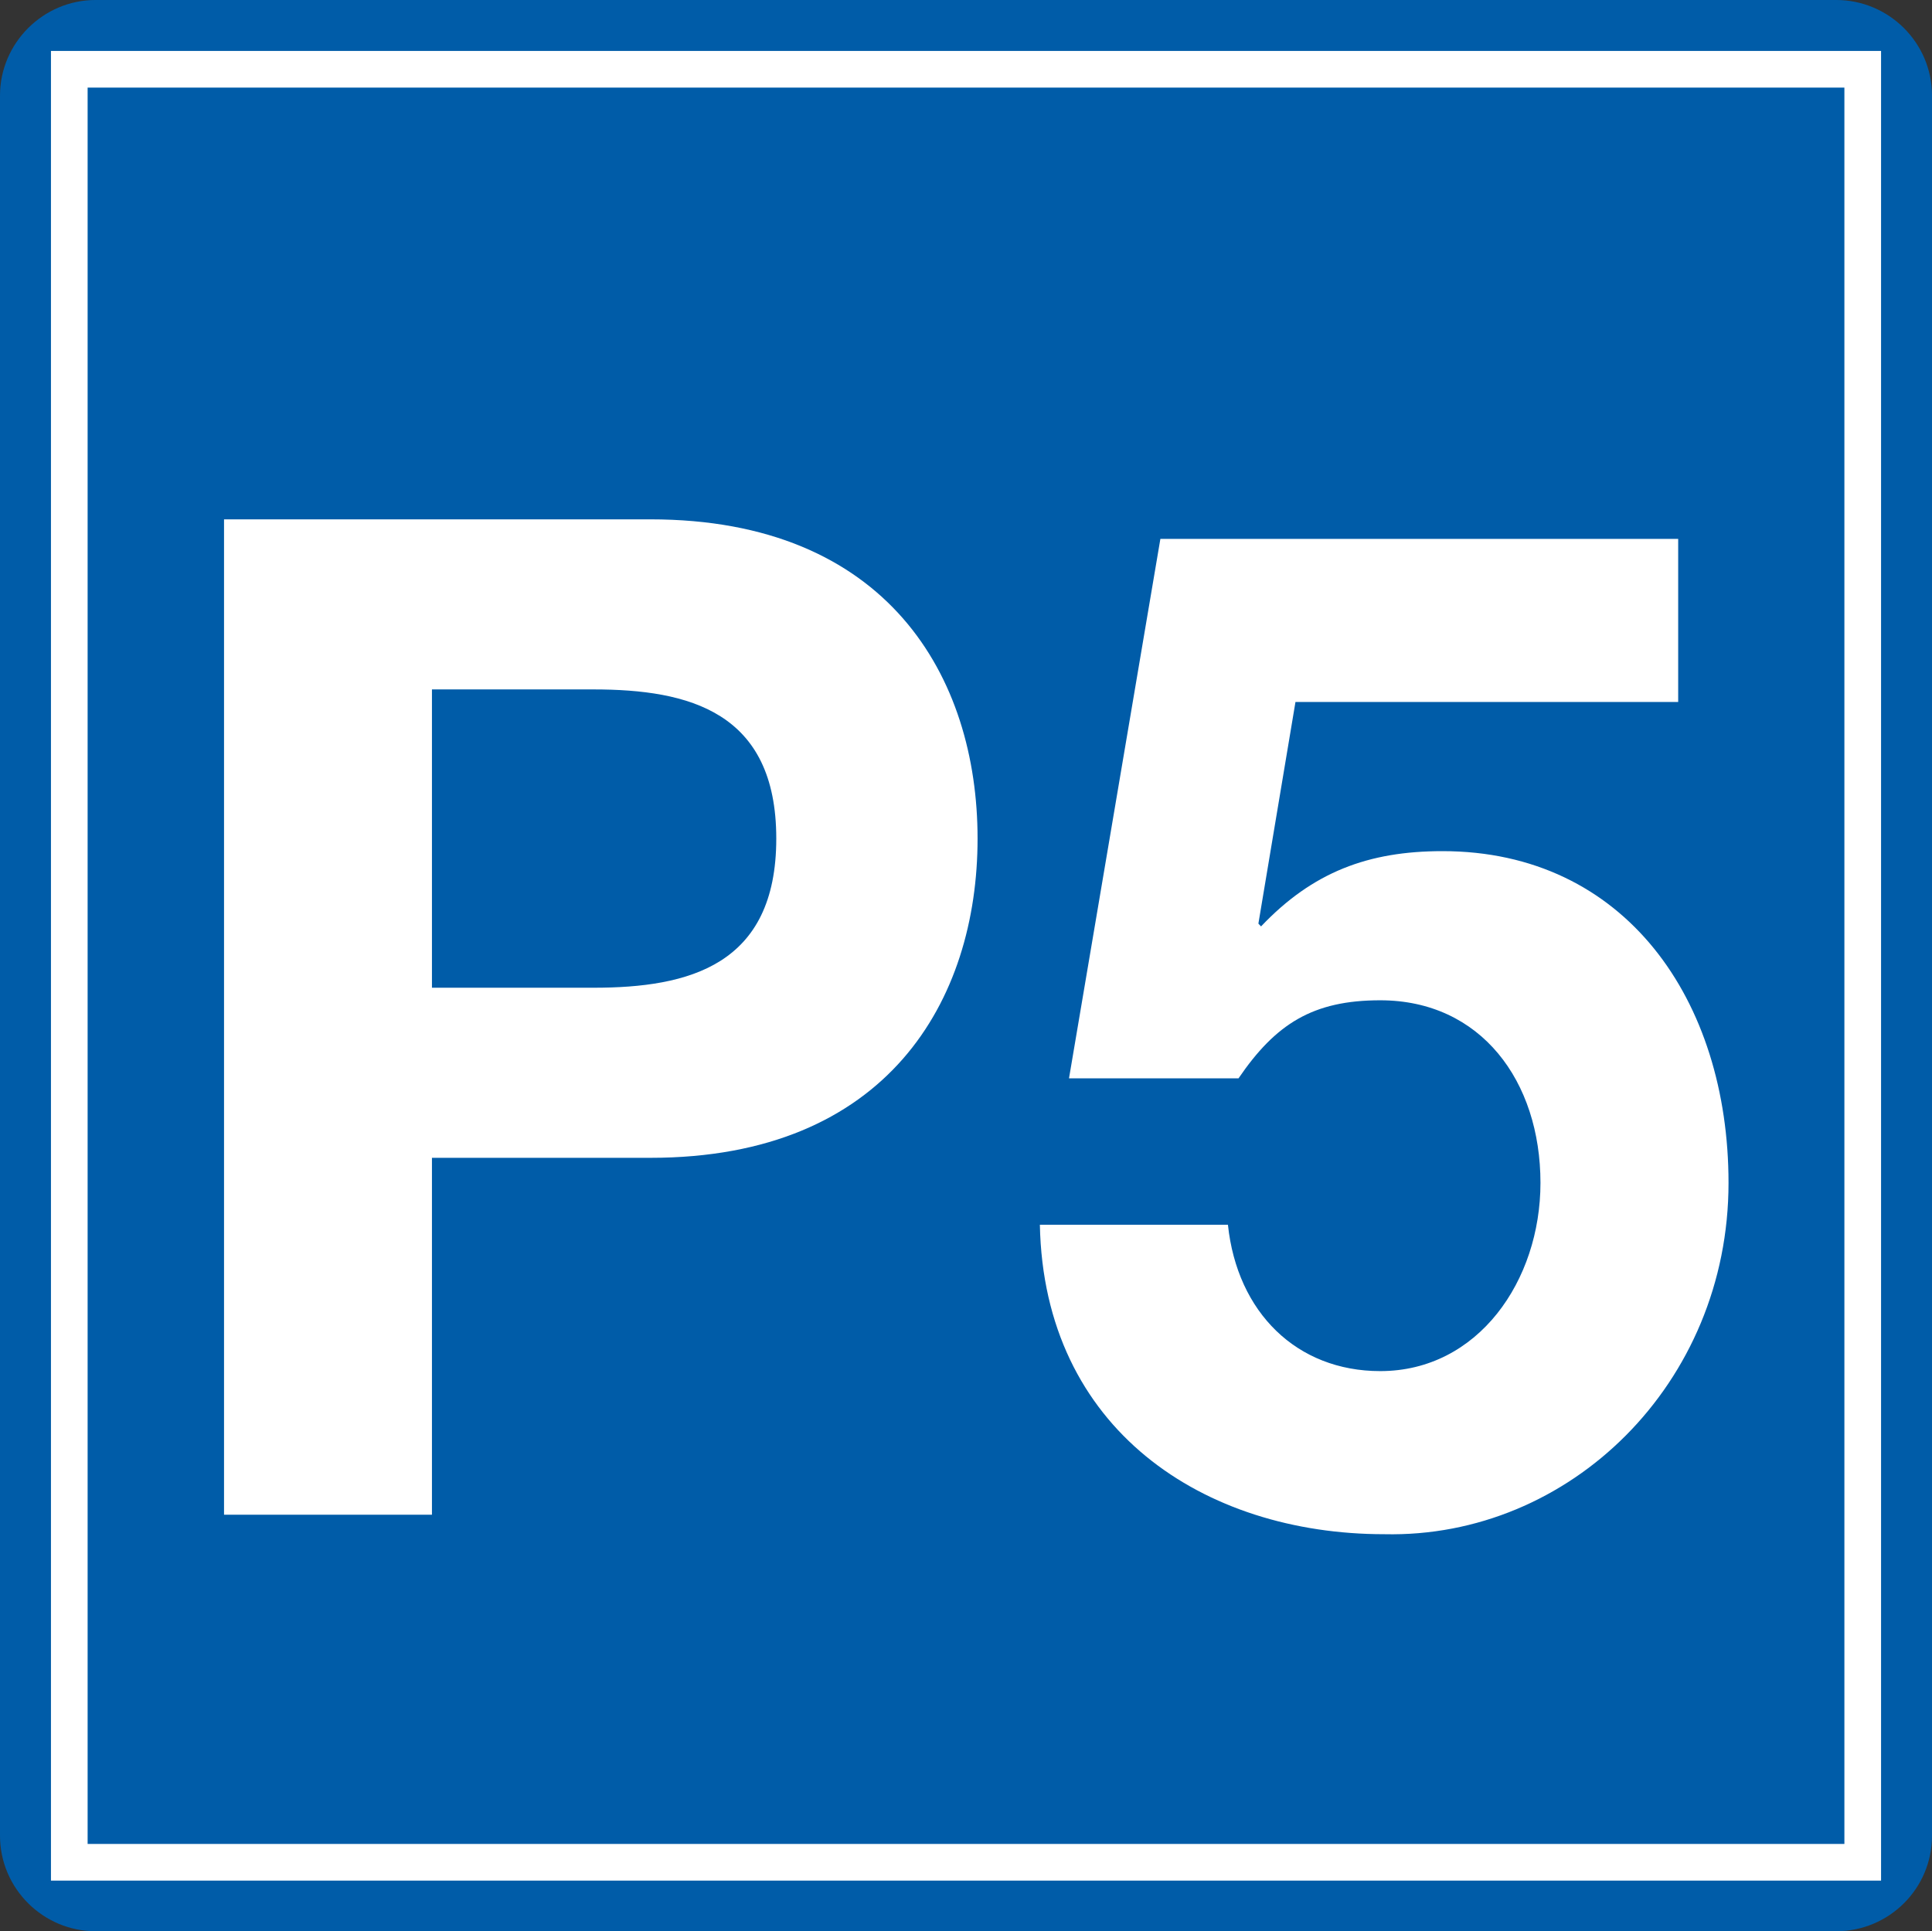
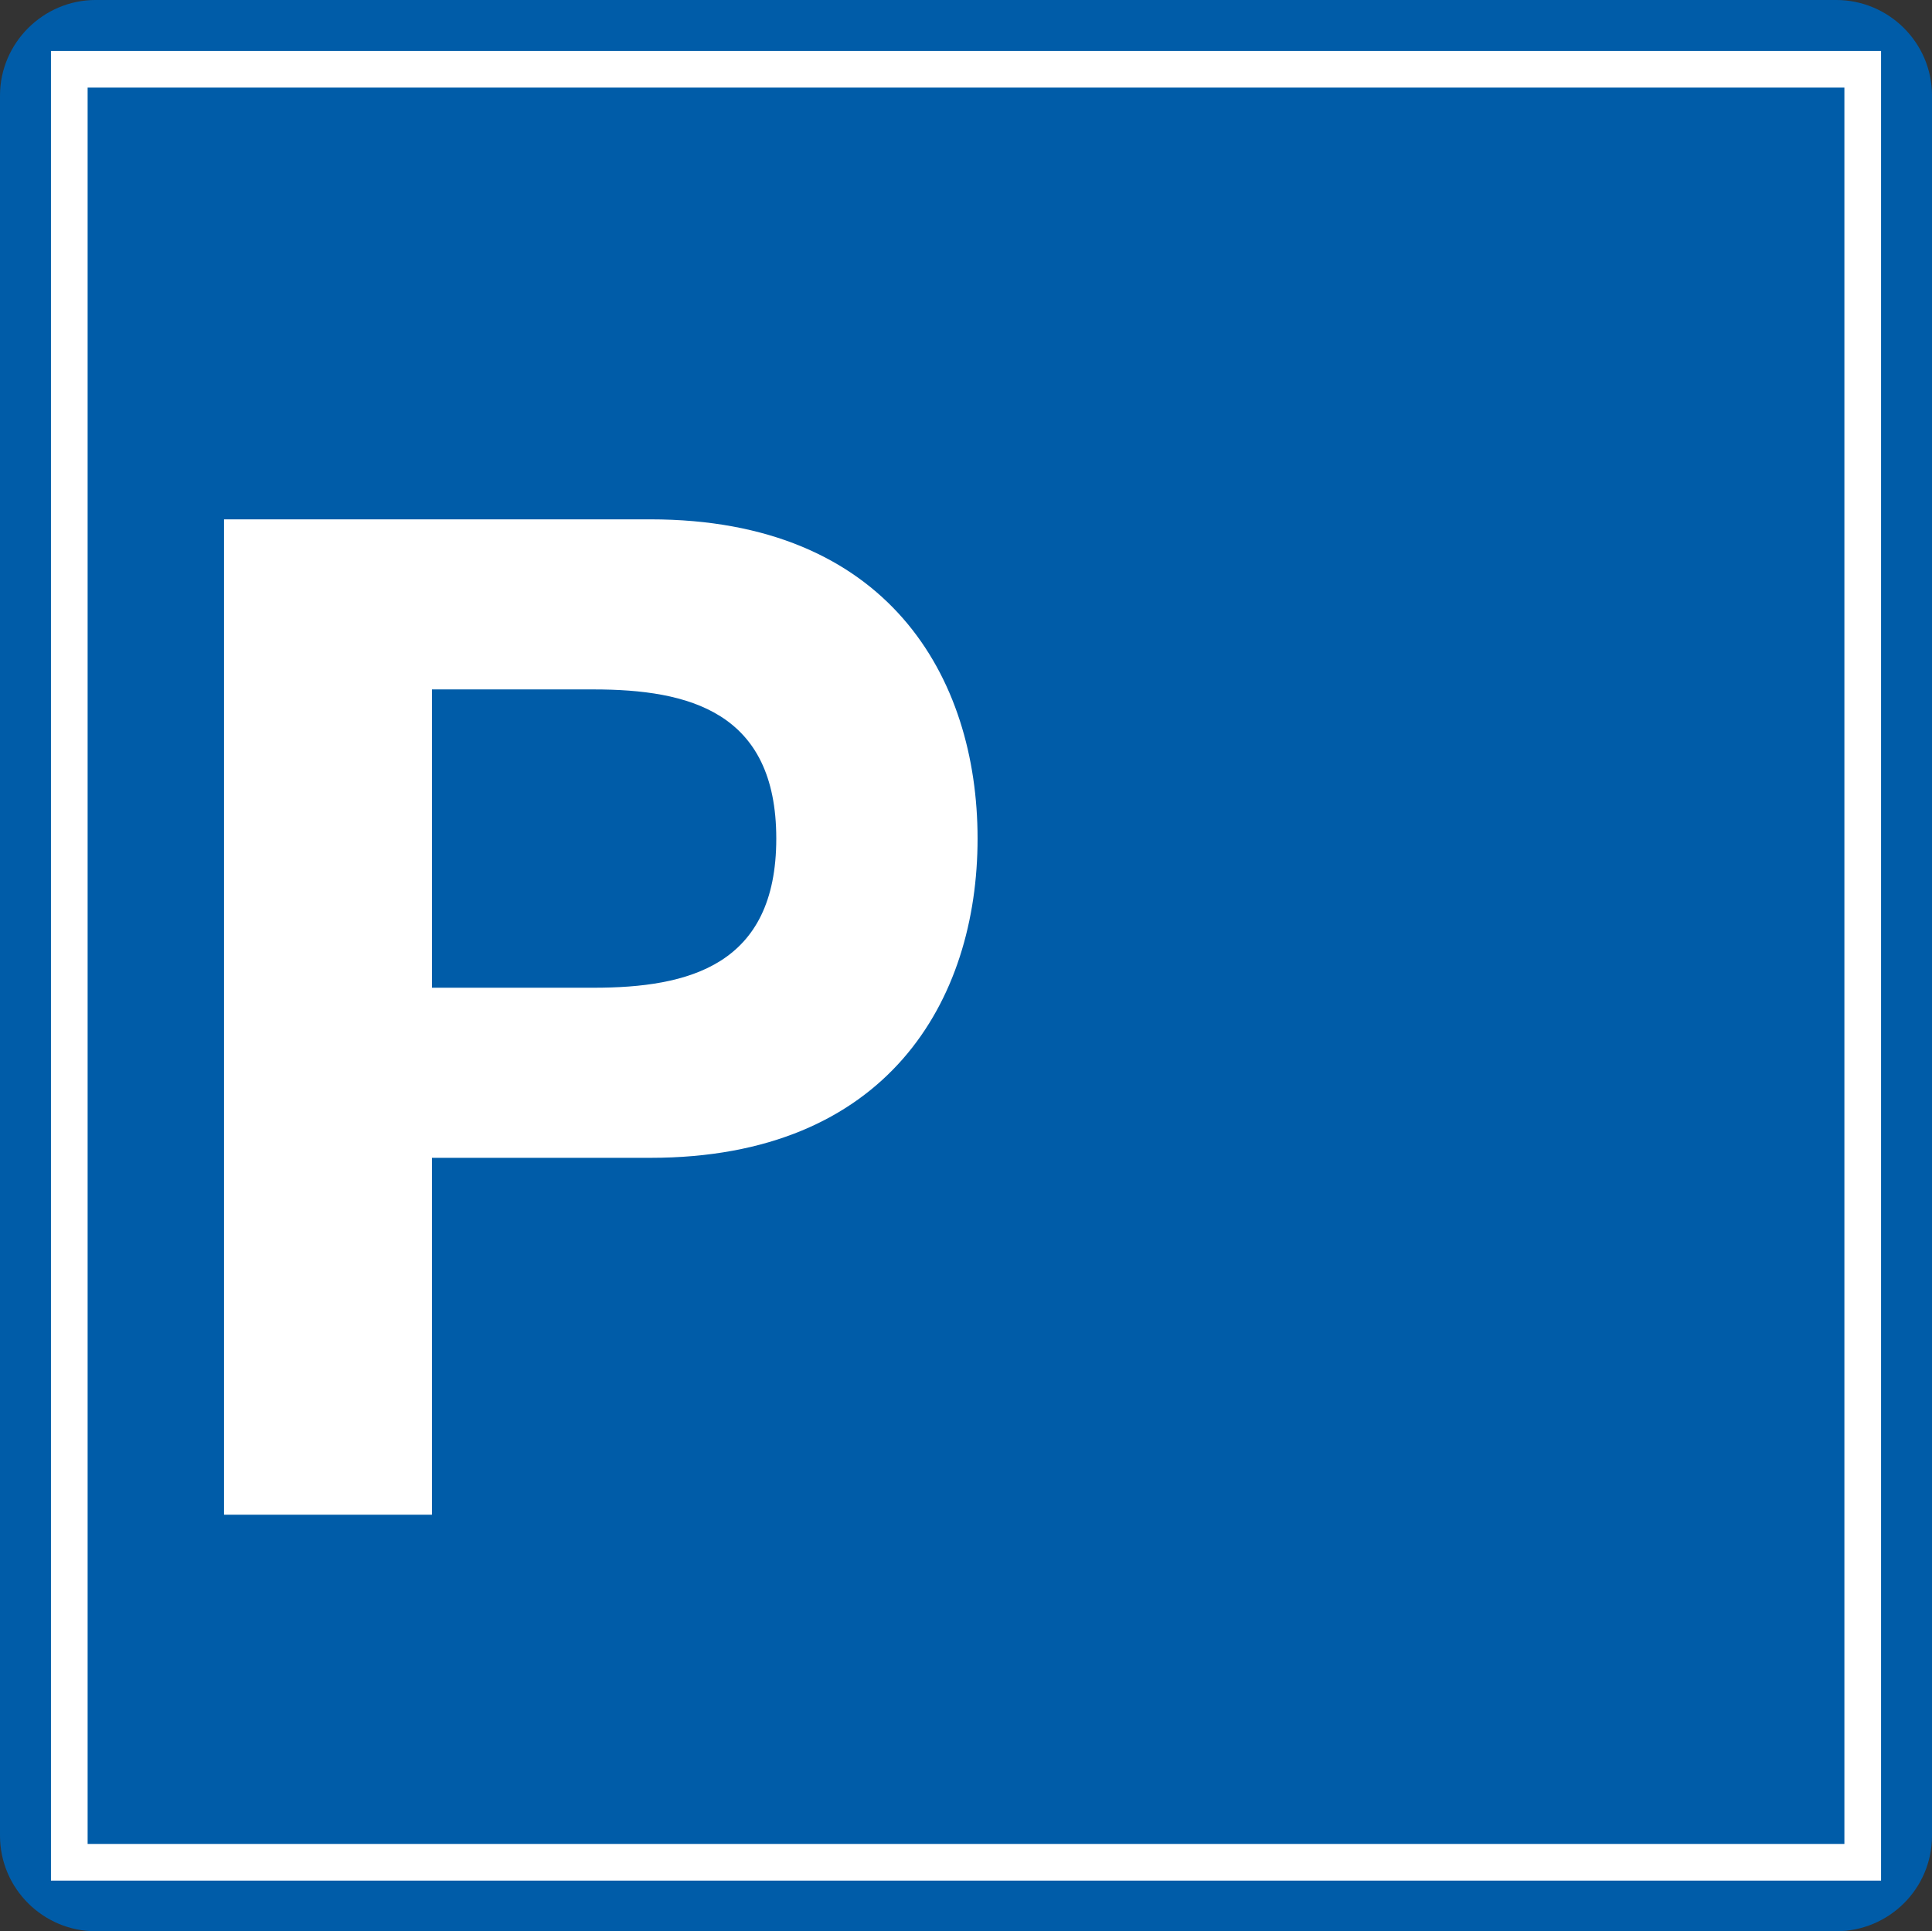
<svg xmlns="http://www.w3.org/2000/svg" version="1.1" id="Ebene_1" x="0px" y="0px" width="141.732px" height="141.693px" viewBox="-1.444 42.119 141.732 141.693" enable-background="new -1.444 42.119 141.732 141.693" xml:space="preserve">
  <rect x="-1.444" y="42.119" width="141.732" height="141.693" fill="#333333" stroke="none" />
  <g>
    <path fill="#005CA8" d="M140.289,176.798c0,3.884-3.151,7.014-7.036,7.014H5.57c-3.84,0-7.014-3.13-7.014-7.014V49.132   c0-3.862,3.174-7.014,7.014-7.014h127.683c3.885,0,7.036,3.152,7.036,7.014V176.798z" />
    <rect x="3.639" y="47.201" fill="none" stroke="#FFFFFF" stroke-width="2.69" width="131.567" height="131.551" />
    <g>
      <path fill="#FFFFFF" d="M14.991,80.223h31.283c17.39,0,23.997,11.558,23.997,23.422c0,11.864-6.606,23.422-23.997,23.422h-16.03    v26.184H14.991V80.223z M30.244,114.588h11.853c6.995,0,13.407-1.636,13.407-10.943s-6.412-10.944-13.407-10.944H30.244V114.588z" />
-       <path fill="#FFFFFF" d="M121.669,93.622H93.592l-2.72,16.262l0.194,0.205c3.788-3.989,7.869-5.523,13.31-5.523    c13.407,0,20.985,10.944,20.985,24.342c0,14.729-11.659,26.081-25.26,25.774c-13.213,0-24.969-7.671-25.26-22.706h13.796    c0.68,6.444,5.052,10.739,11.172,10.739c7.189,0,11.756-6.647,11.756-13.808c0-7.466-4.372-13.398-11.756-13.398    c-4.955,0-7.675,1.739-10.396,5.728H76.978l6.704-39.582h37.986V93.622z" />
    </g>
  </g>
</svg>